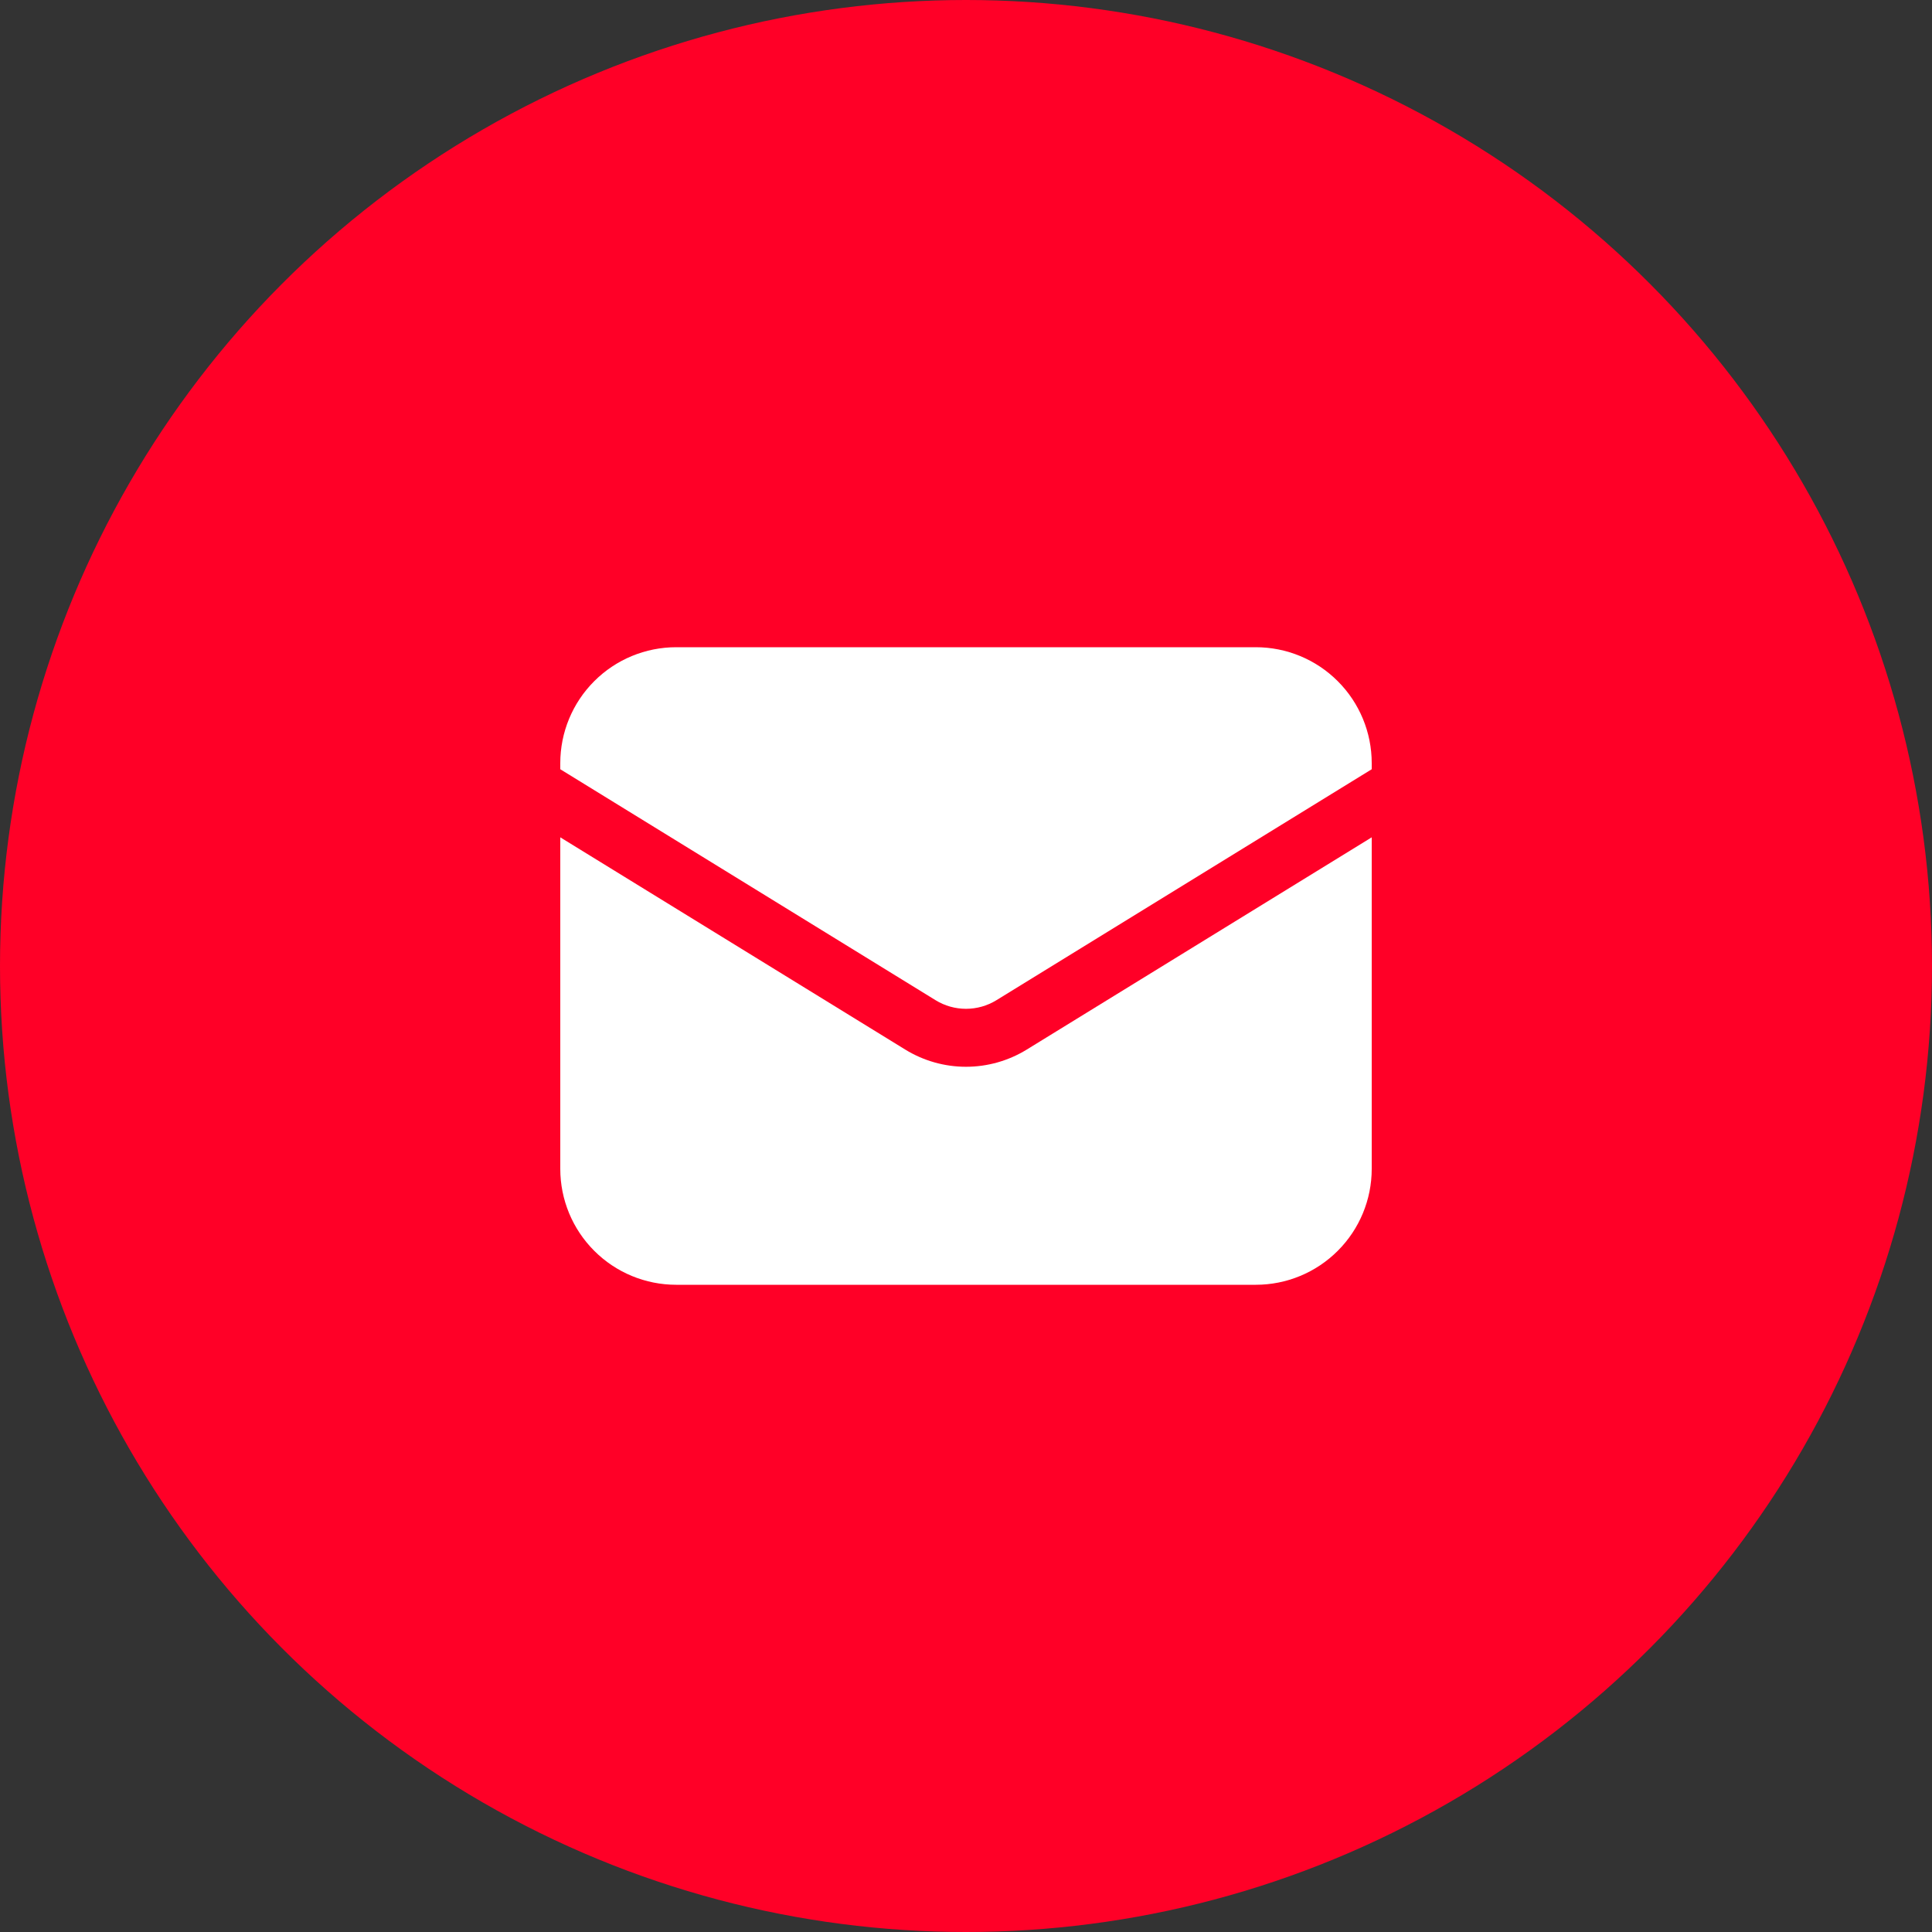
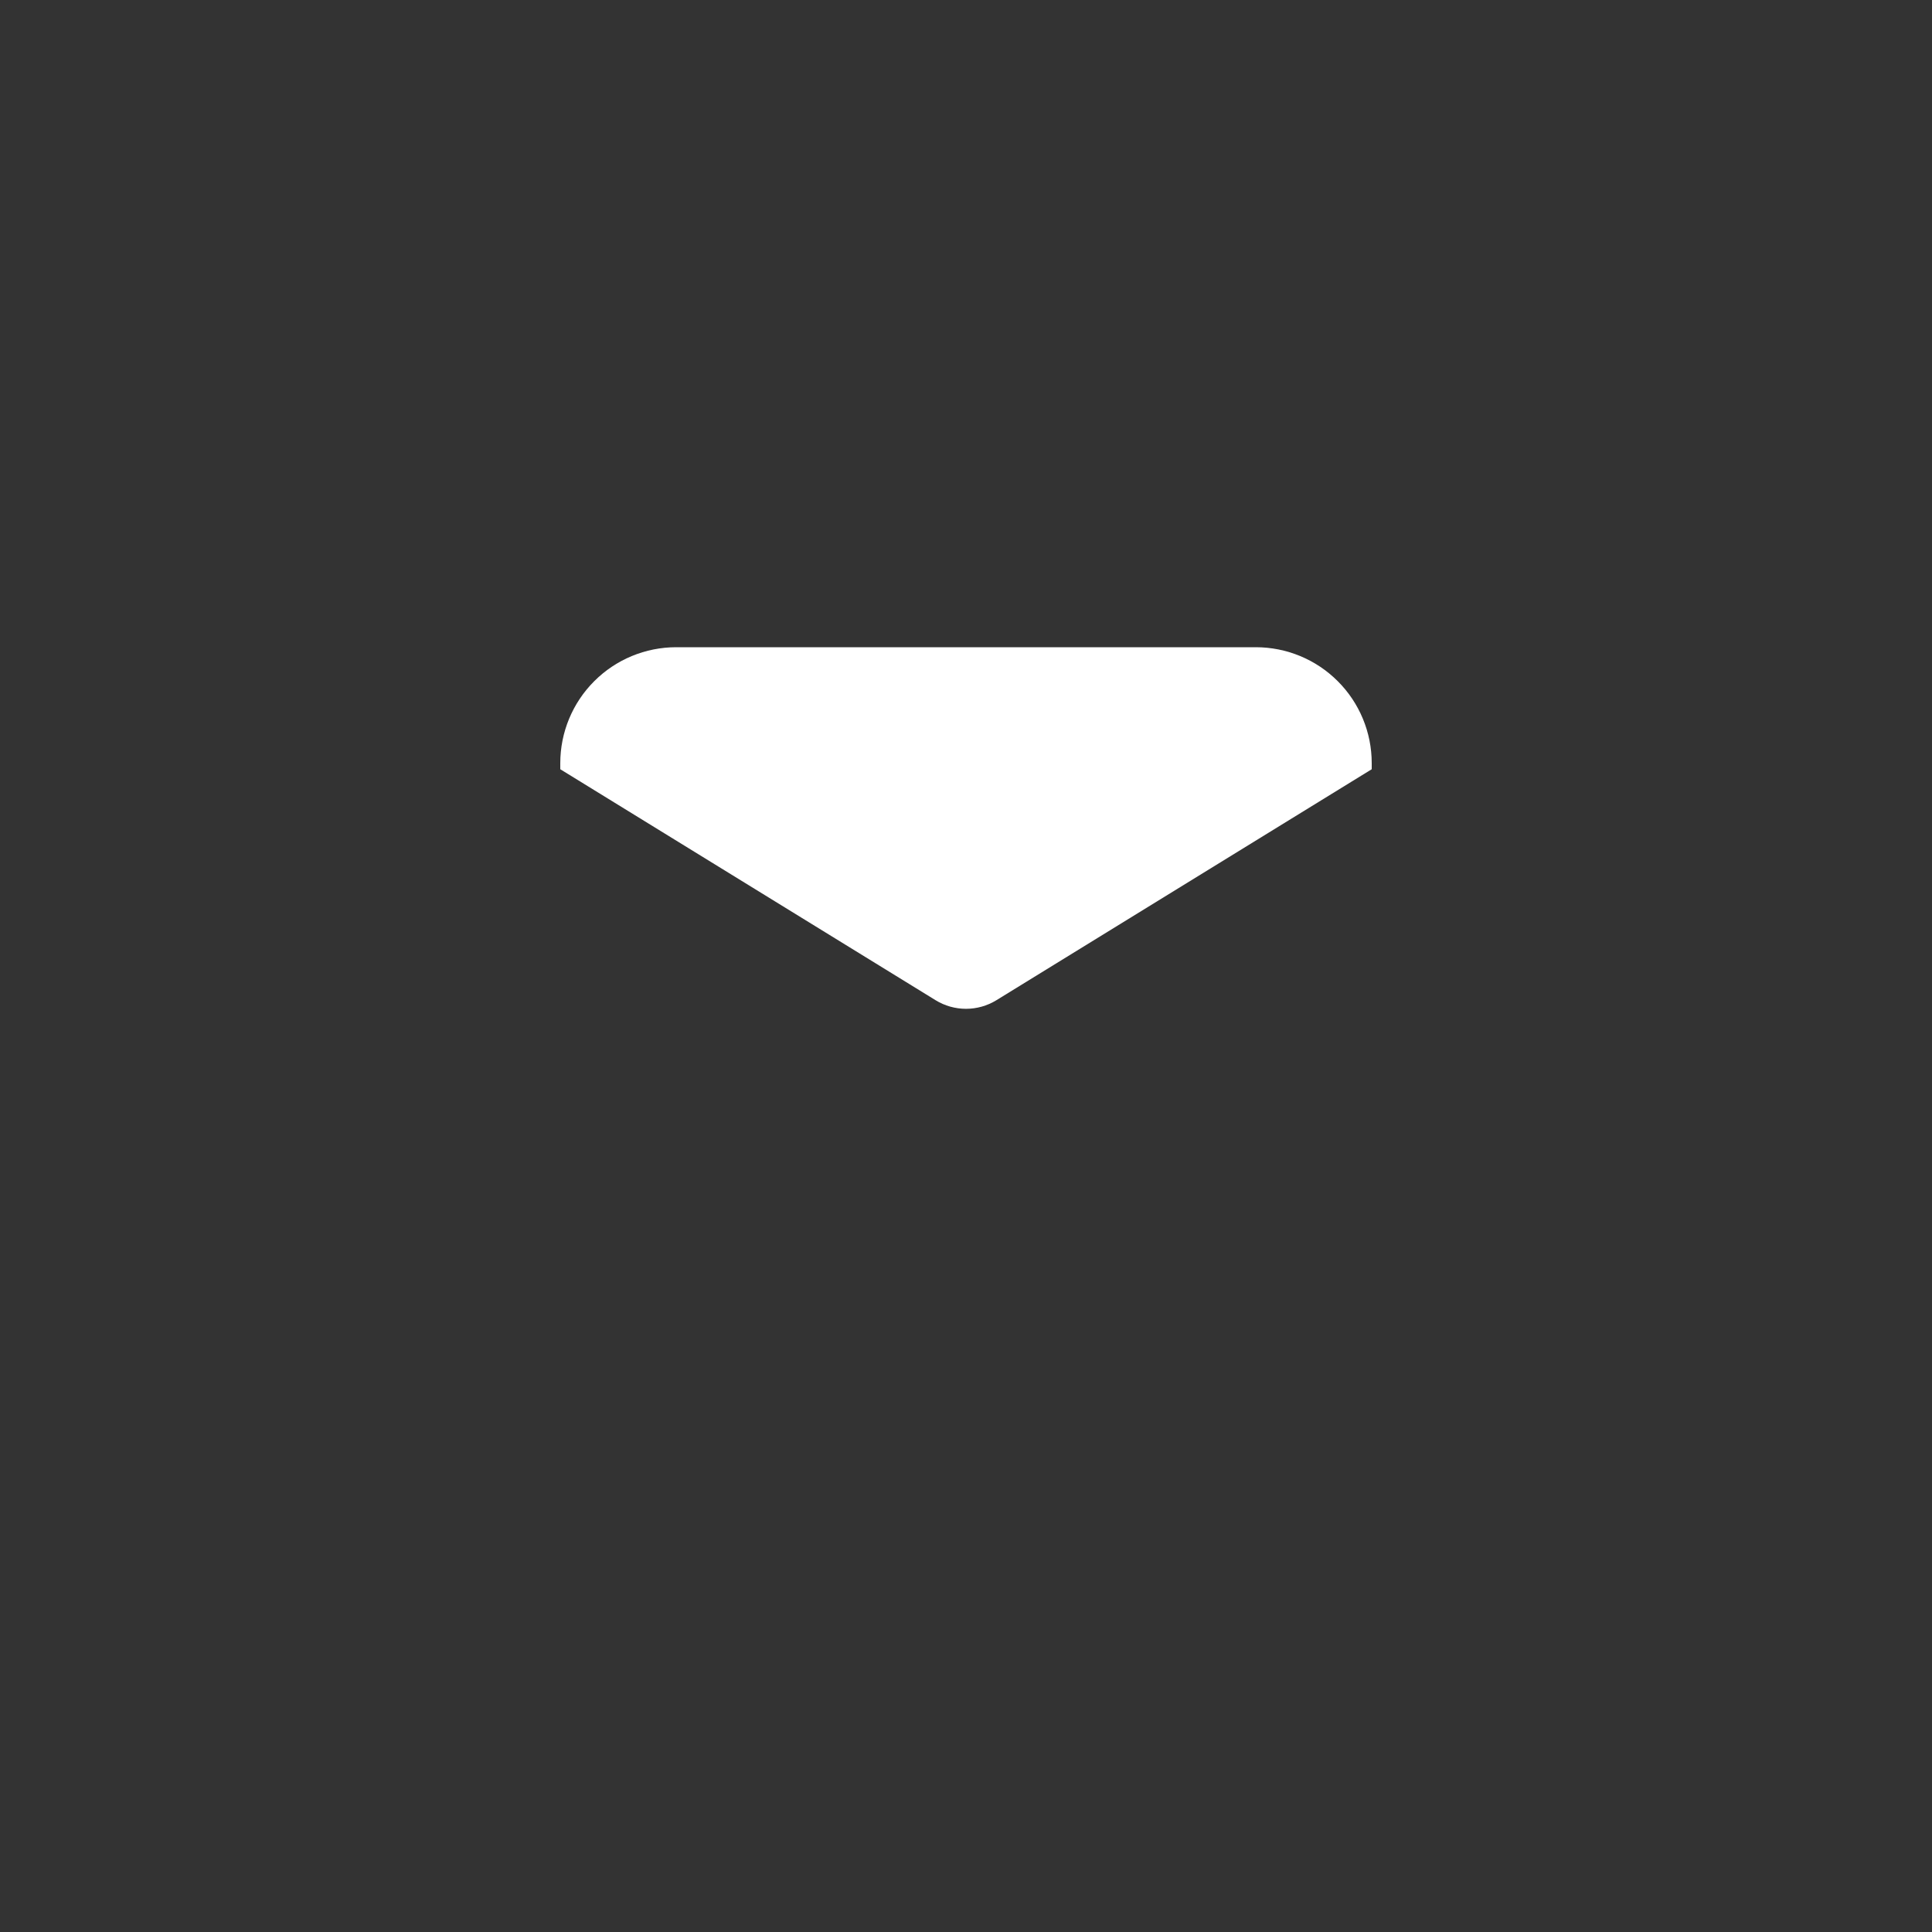
<svg xmlns="http://www.w3.org/2000/svg" width="50" height="50" viewBox="0 0 50 50" fill="none">
  <rect x="0" y="0" width="50" height="50" fill="#333333" stroke="none" />
-   <circle cx="25" cy="25" r="25" fill="#FF0027" />
-   <path d="M14.5 21.67V30.25C14.5 31.046 14.816 31.809 15.379 32.371C15.941 32.934 16.704 33.25 17.5 33.25H32.5C33.296 33.25 34.059 32.934 34.621 32.371C35.184 31.809 35.5 31.046 35.5 30.25V21.67L26.572 27.163C26.099 27.454 25.555 27.608 25 27.608C24.445 27.608 23.901 27.454 23.428 27.163L14.5 21.67Z" fill="white" />
  <path d="M35.5 19.908V19.75C35.5 18.954 35.184 18.191 34.621 17.629C34.059 17.066 33.296 16.75 32.5 16.75H17.5C16.704 16.75 15.941 17.066 15.379 17.629C14.816 18.191 14.5 18.954 14.5 19.75V19.908L24.214 25.886C24.45 26.031 24.723 26.108 25 26.108C25.277 26.108 25.55 26.031 25.786 25.886L35.5 19.908Z" fill="white" />
</svg>